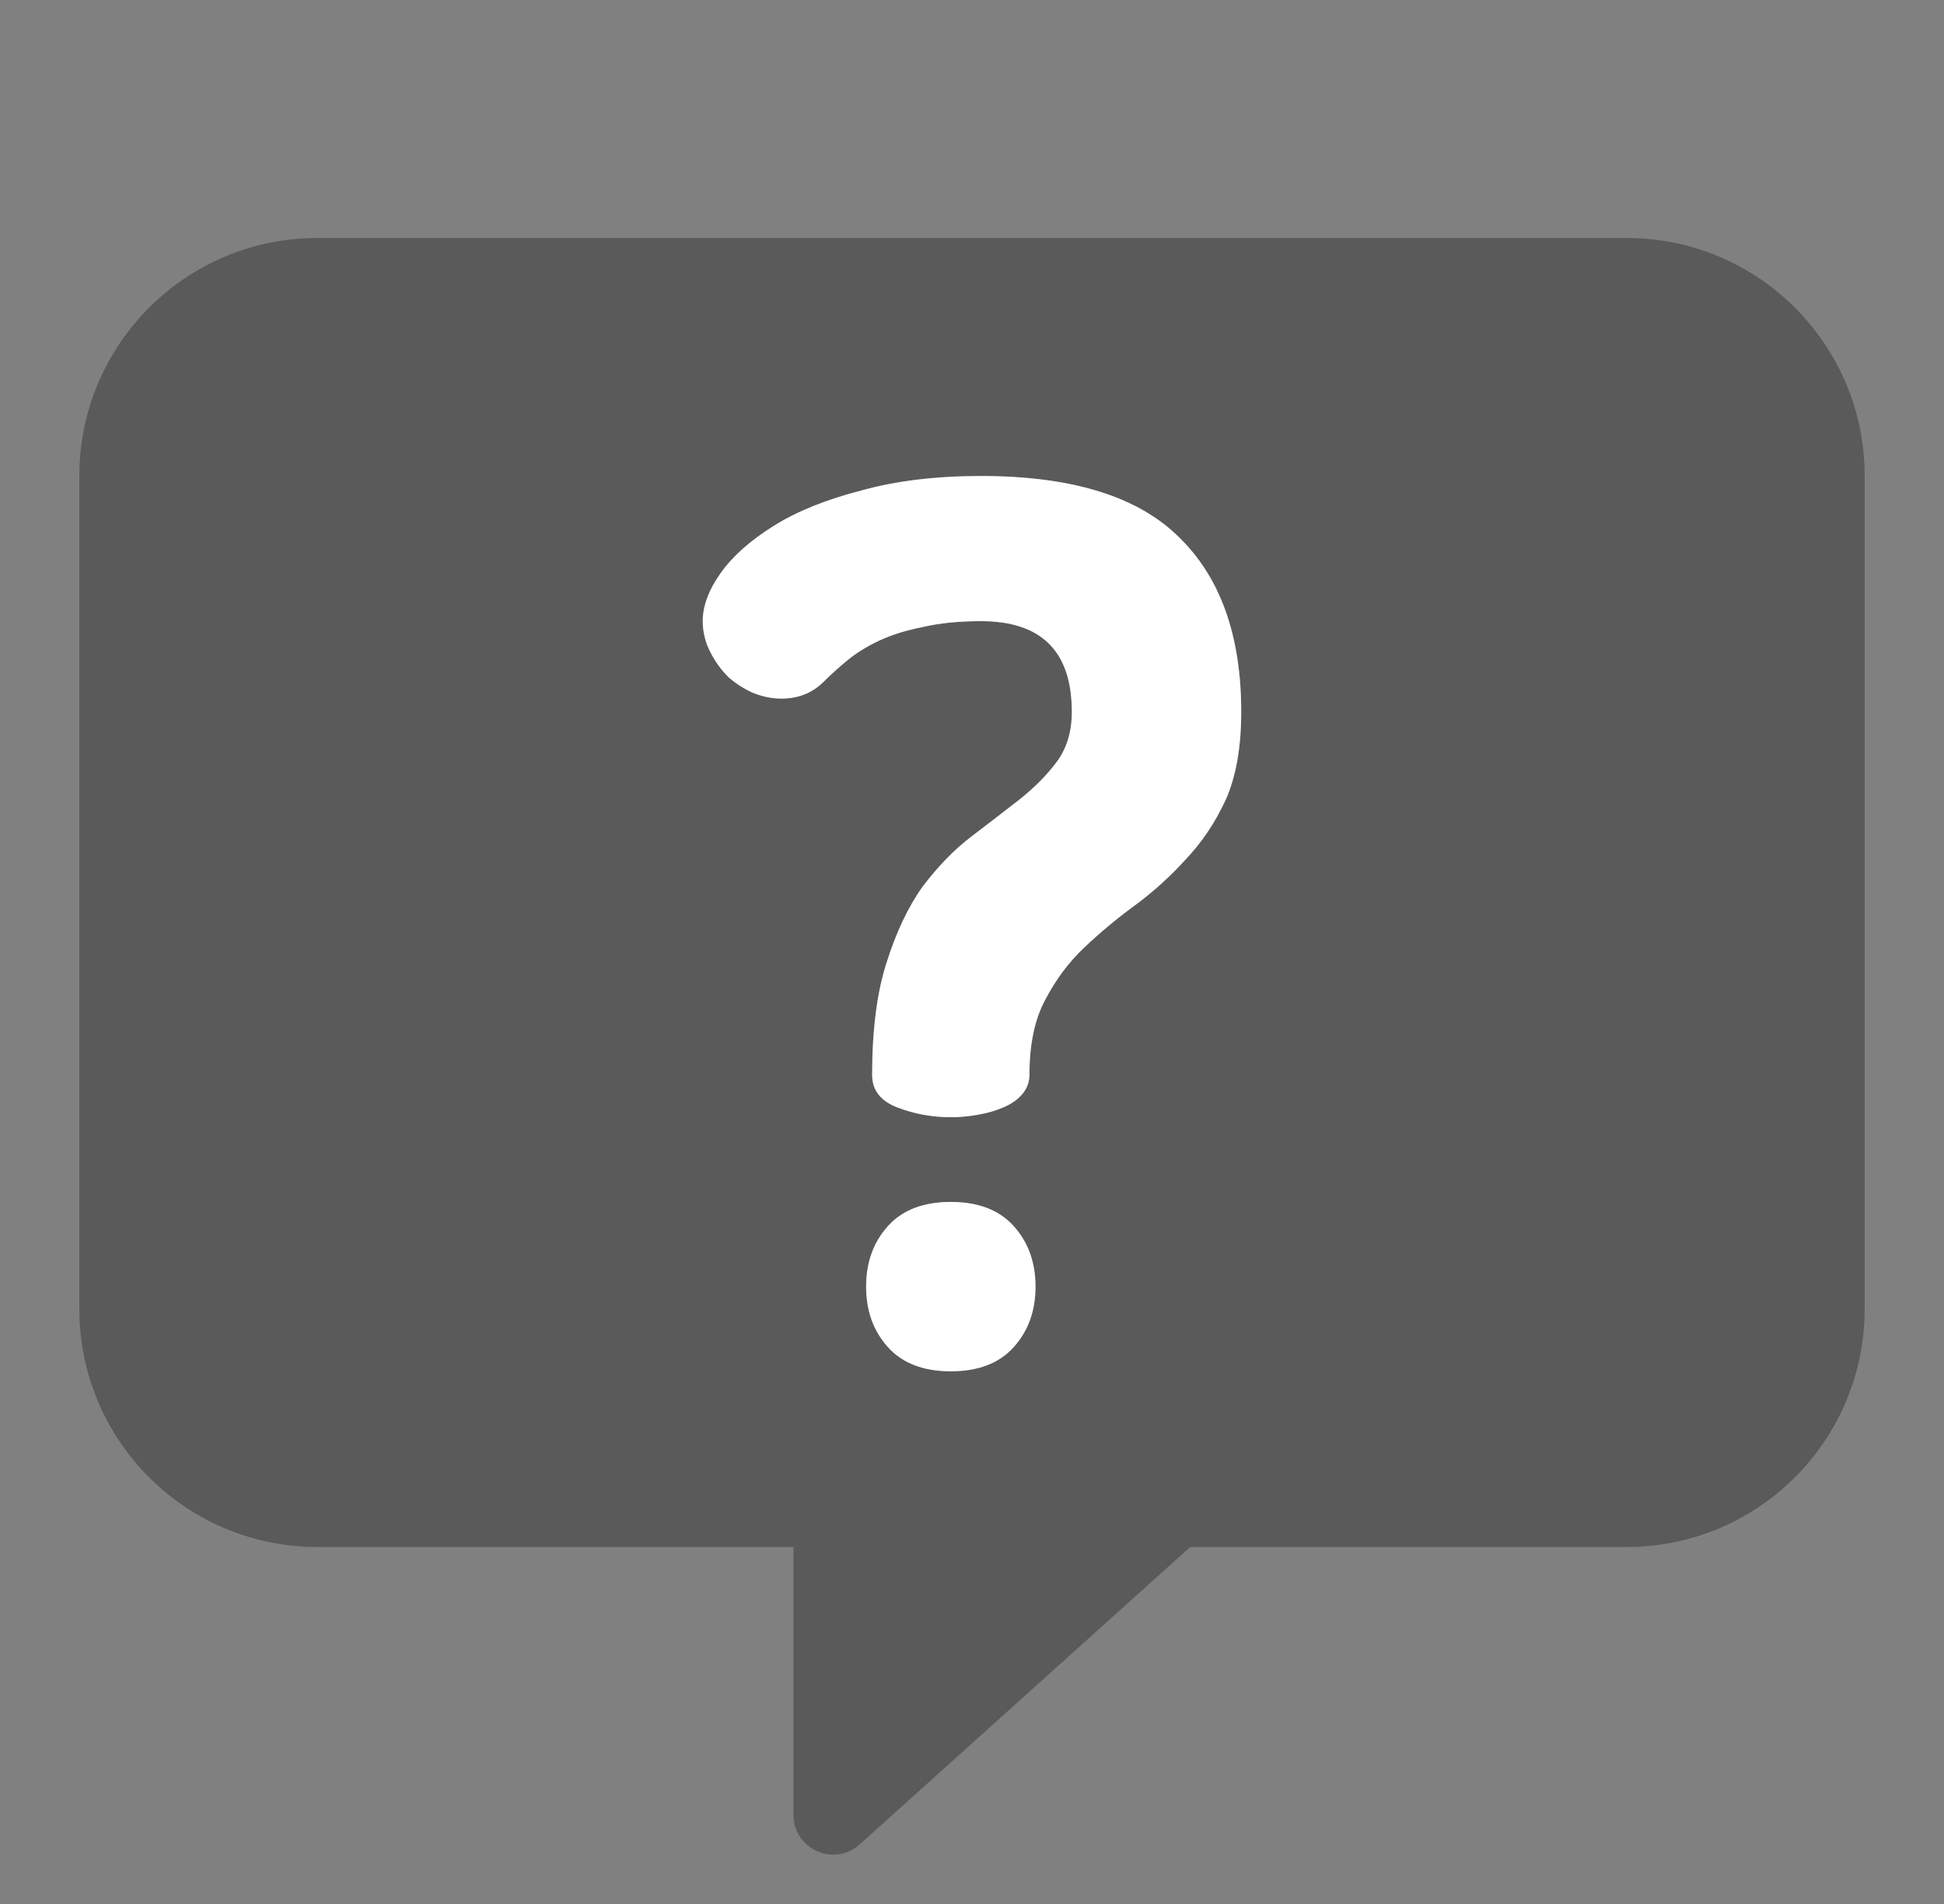
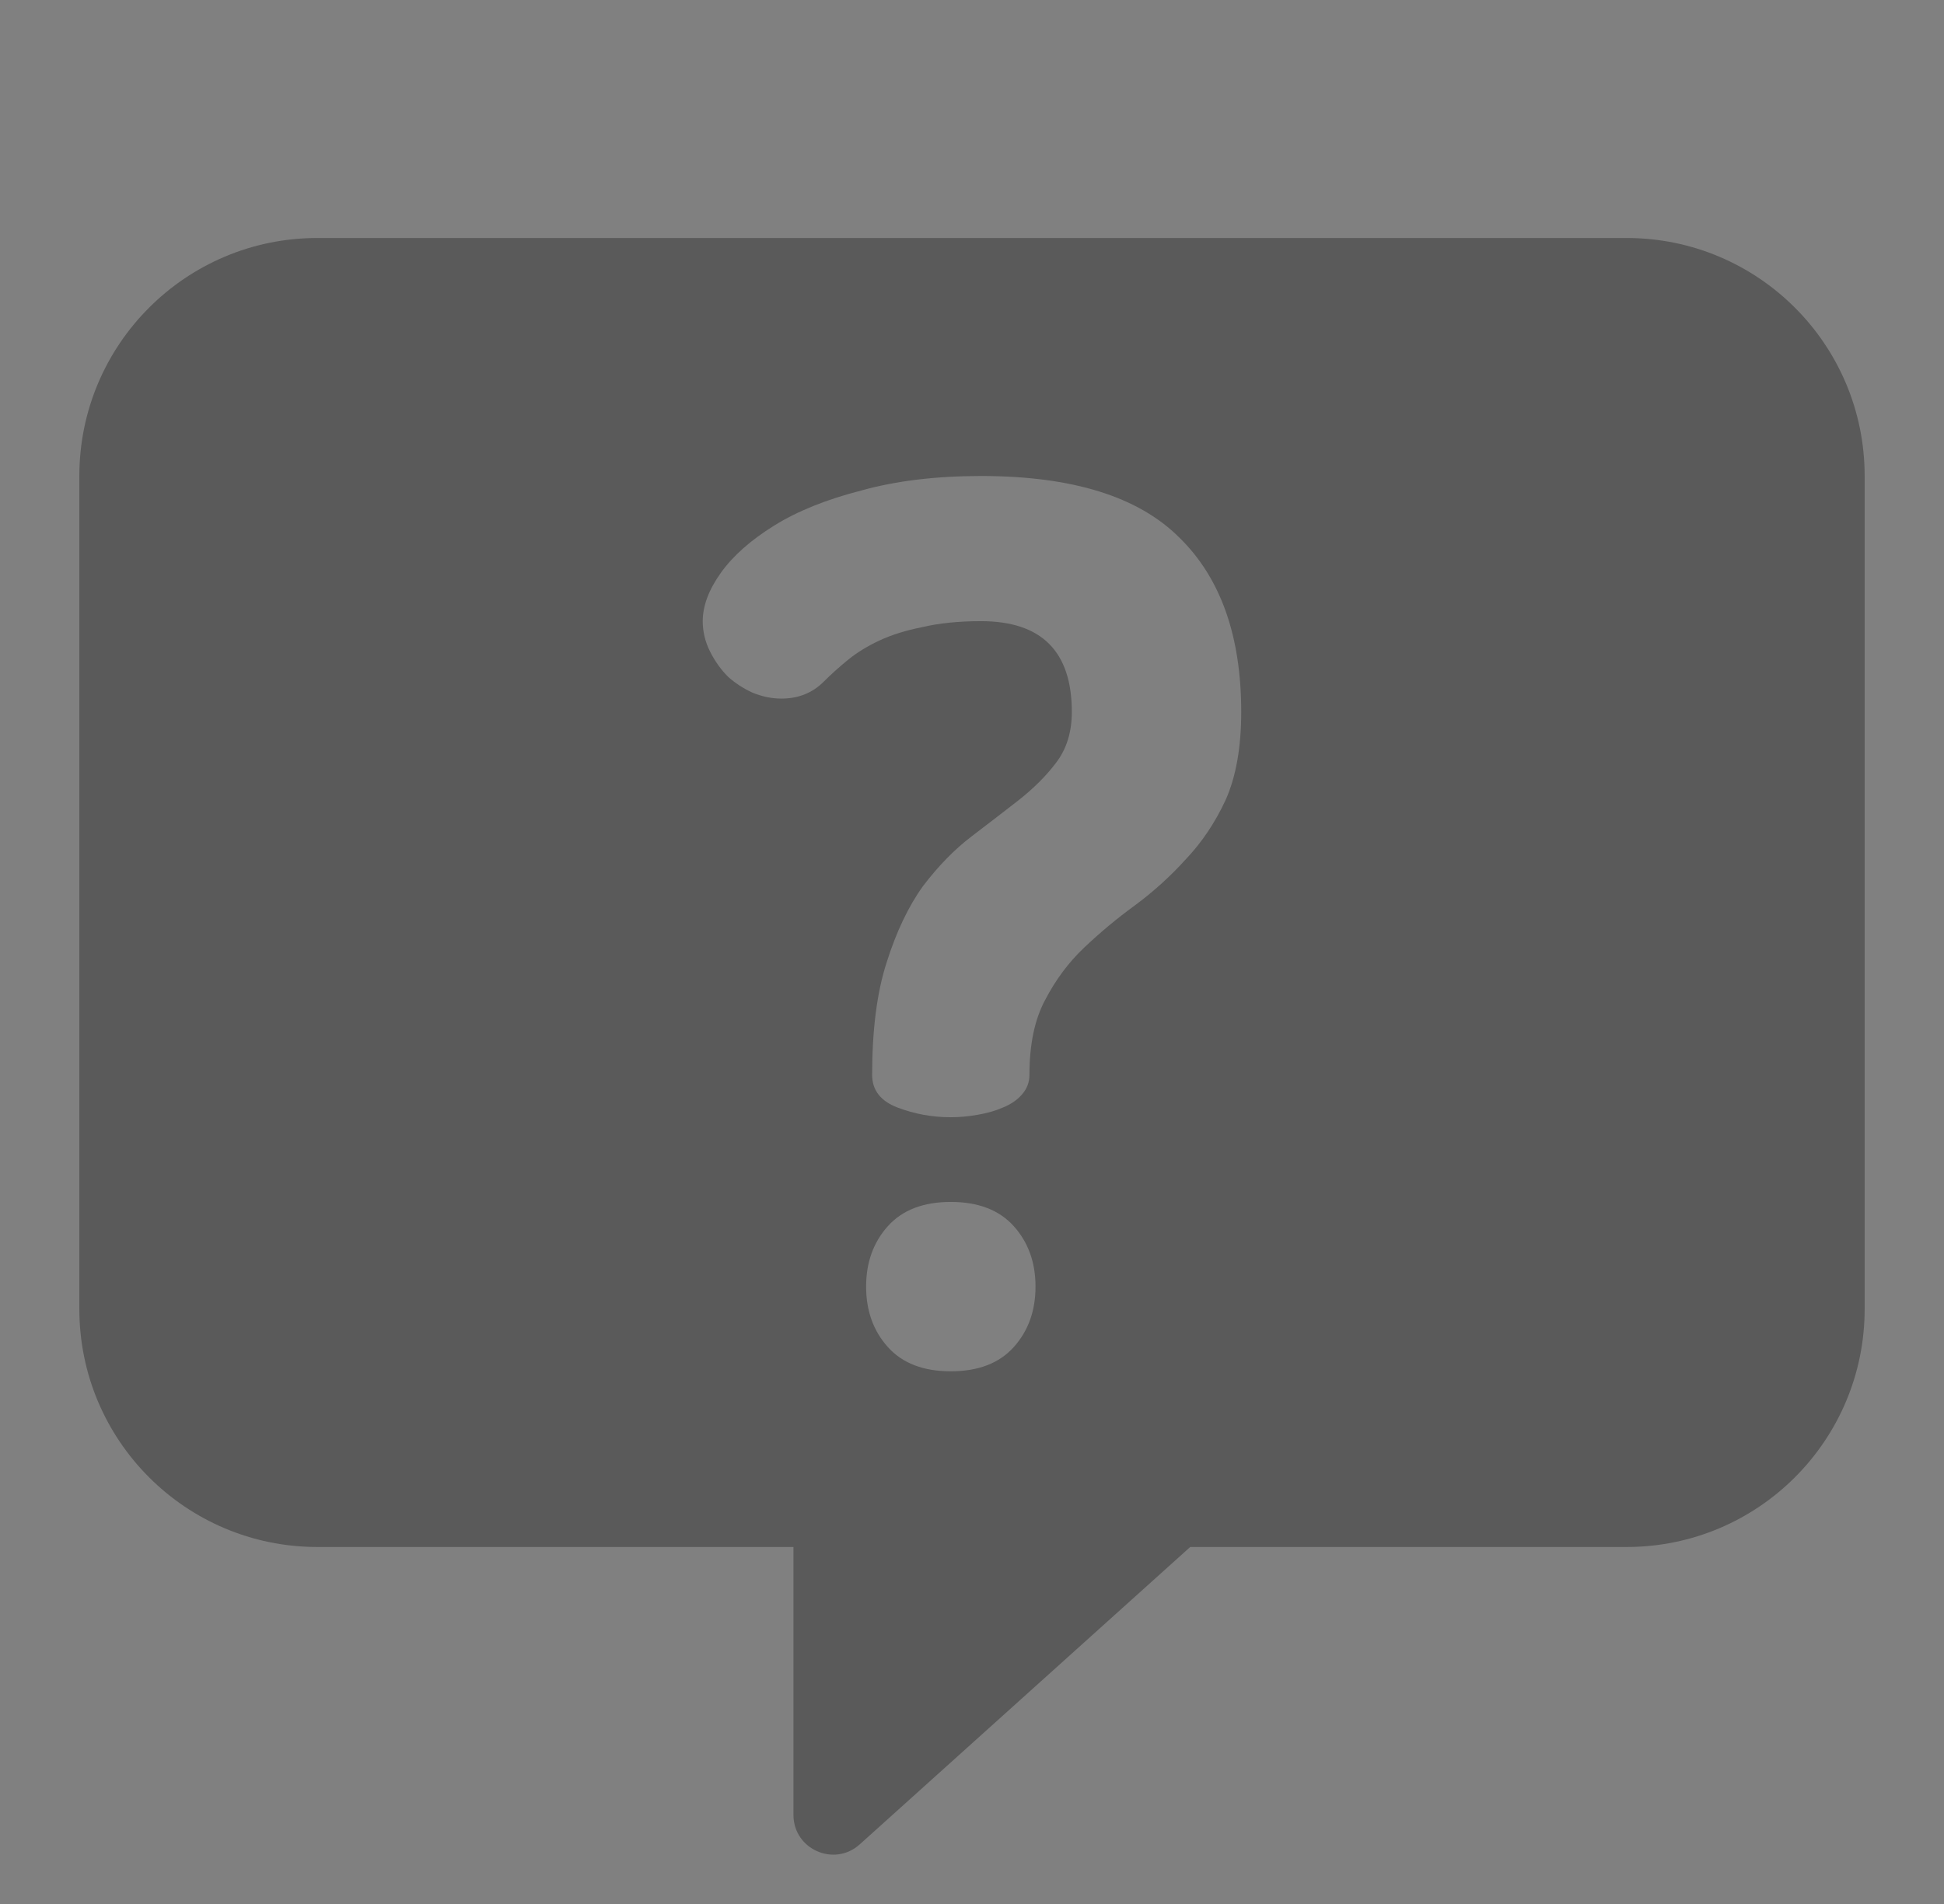
<svg xmlns="http://www.w3.org/2000/svg" width="49" height="48" viewBox="0 0 49 48" fill="none">
  <rect x="0" y="0" width="49" height="48" fill="#808080" stroke="none" />
  <path fill-rule="evenodd" clip-rule="evenodd" d="M2 12C2 8.686 4.686 6 8 6H41C44.314 6 47 8.686 47 12V33C47 36.314 44.314 39 41 39H30L21.669 46.498C21.025 47.077 20 46.62 20 45.755V39H8C4.686 39 2 36.314 2 33V12ZM18.17 14.44C17.865 14.867 17.713 15.274 17.713 15.66C17.713 15.925 17.774 16.179 17.896 16.423C18.018 16.667 18.17 16.88 18.353 17.063C18.536 17.226 18.74 17.358 18.963 17.46C19.207 17.561 19.451 17.612 19.695 17.612C20.122 17.612 20.478 17.47 20.763 17.185C20.946 17.002 21.149 16.819 21.373 16.636C21.597 16.453 21.861 16.291 22.166 16.148C22.471 16.006 22.827 15.894 23.234 15.813C23.661 15.711 24.159 15.66 24.728 15.66C26.253 15.66 27.016 16.423 27.016 17.948C27.016 18.456 26.884 18.883 26.619 19.229C26.375 19.554 26.06 19.869 25.674 20.174C25.308 20.459 24.911 20.764 24.484 21.09C24.057 21.415 23.651 21.832 23.264 22.34C22.898 22.848 22.593 23.489 22.349 24.262C22.105 25.014 21.983 25.96 21.983 27.098C21.983 27.485 22.197 27.759 22.624 27.922C23.051 28.084 23.498 28.166 23.966 28.166C24.189 28.166 24.413 28.145 24.637 28.105C24.881 28.064 25.094 28.003 25.277 27.922C25.481 27.84 25.643 27.729 25.765 27.586C25.887 27.444 25.948 27.281 25.948 27.098C25.948 26.326 26.081 25.695 26.345 25.207C26.609 24.699 26.935 24.262 27.321 23.896C27.728 23.509 28.155 23.153 28.602 22.828C29.07 22.482 29.497 22.096 29.883 21.669C30.29 21.242 30.625 20.744 30.89 20.174C31.154 19.585 31.286 18.843 31.286 17.948C31.286 16.036 30.768 14.572 29.73 13.556C28.694 12.518 27.026 12 24.728 12C23.59 12 22.583 12.122 21.709 12.366C20.834 12.59 20.102 12.884 19.512 13.251C18.923 13.617 18.475 14.013 18.17 14.44ZM25.552 30.911C25.186 30.504 24.657 30.301 23.966 30.301C23.274 30.301 22.746 30.504 22.38 30.911C22.014 31.318 21.831 31.826 21.831 32.436C21.831 33.046 22.014 33.554 22.38 33.961C22.746 34.368 23.274 34.571 23.966 34.571C24.657 34.571 25.186 34.368 25.552 33.961C25.918 33.554 26.101 33.046 26.101 32.436C26.101 31.826 25.918 31.318 25.552 30.911Z" fill="black" fill-opacity="0.3" />
-   <path d="M17.713 15.66C17.713 15.274 17.865 14.867 18.17 14.44C18.475 14.013 18.923 13.617 19.512 13.251C20.102 12.884 20.834 12.59 21.709 12.366C22.583 12.122 23.59 12 24.728 12C27.026 12 28.694 12.518 29.73 13.556C30.768 14.572 31.286 16.036 31.286 17.948C31.286 18.843 31.154 19.585 30.89 20.174C30.625 20.744 30.29 21.242 29.883 21.669C29.497 22.096 29.07 22.482 28.602 22.828C28.155 23.153 27.728 23.509 27.321 23.896C26.935 24.262 26.609 24.699 26.345 25.207C26.081 25.695 25.948 26.326 25.948 27.098C25.948 27.281 25.887 27.444 25.765 27.586C25.643 27.729 25.481 27.84 25.277 27.922C25.094 28.003 24.881 28.064 24.637 28.105C24.413 28.145 24.189 28.166 23.966 28.166C23.498 28.166 23.051 28.084 22.624 27.922C22.197 27.759 21.983 27.485 21.983 27.098C21.983 25.96 22.105 25.014 22.349 24.262C22.593 23.489 22.898 22.848 23.264 22.34C23.651 21.832 24.057 21.415 24.484 21.09C24.911 20.764 25.308 20.459 25.674 20.174C26.06 19.869 26.375 19.554 26.619 19.229C26.884 18.883 27.016 18.456 27.016 17.948C27.016 16.423 26.253 15.66 24.728 15.66C24.159 15.66 23.661 15.711 23.234 15.813C22.827 15.894 22.471 16.006 22.166 16.148C21.861 16.291 21.597 16.453 21.373 16.636C21.149 16.819 20.946 17.002 20.763 17.185C20.478 17.47 20.122 17.612 19.695 17.612C19.451 17.612 19.207 17.561 18.963 17.46C18.74 17.358 18.536 17.226 18.353 17.063C18.17 16.88 18.018 16.667 17.896 16.423C17.774 16.179 17.713 15.925 17.713 15.66ZM23.966 30.301C24.657 30.301 25.186 30.504 25.552 30.911C25.918 31.318 26.101 31.826 26.101 32.436C26.101 33.046 25.918 33.554 25.552 33.961C25.186 34.368 24.657 34.571 23.966 34.571C23.274 34.571 22.746 34.368 22.38 33.961C22.014 33.554 21.831 33.046 21.831 32.436C21.831 31.826 22.014 31.318 22.38 30.911C22.746 30.504 23.274 30.301 23.966 30.301Z" fill="white" />
</svg>